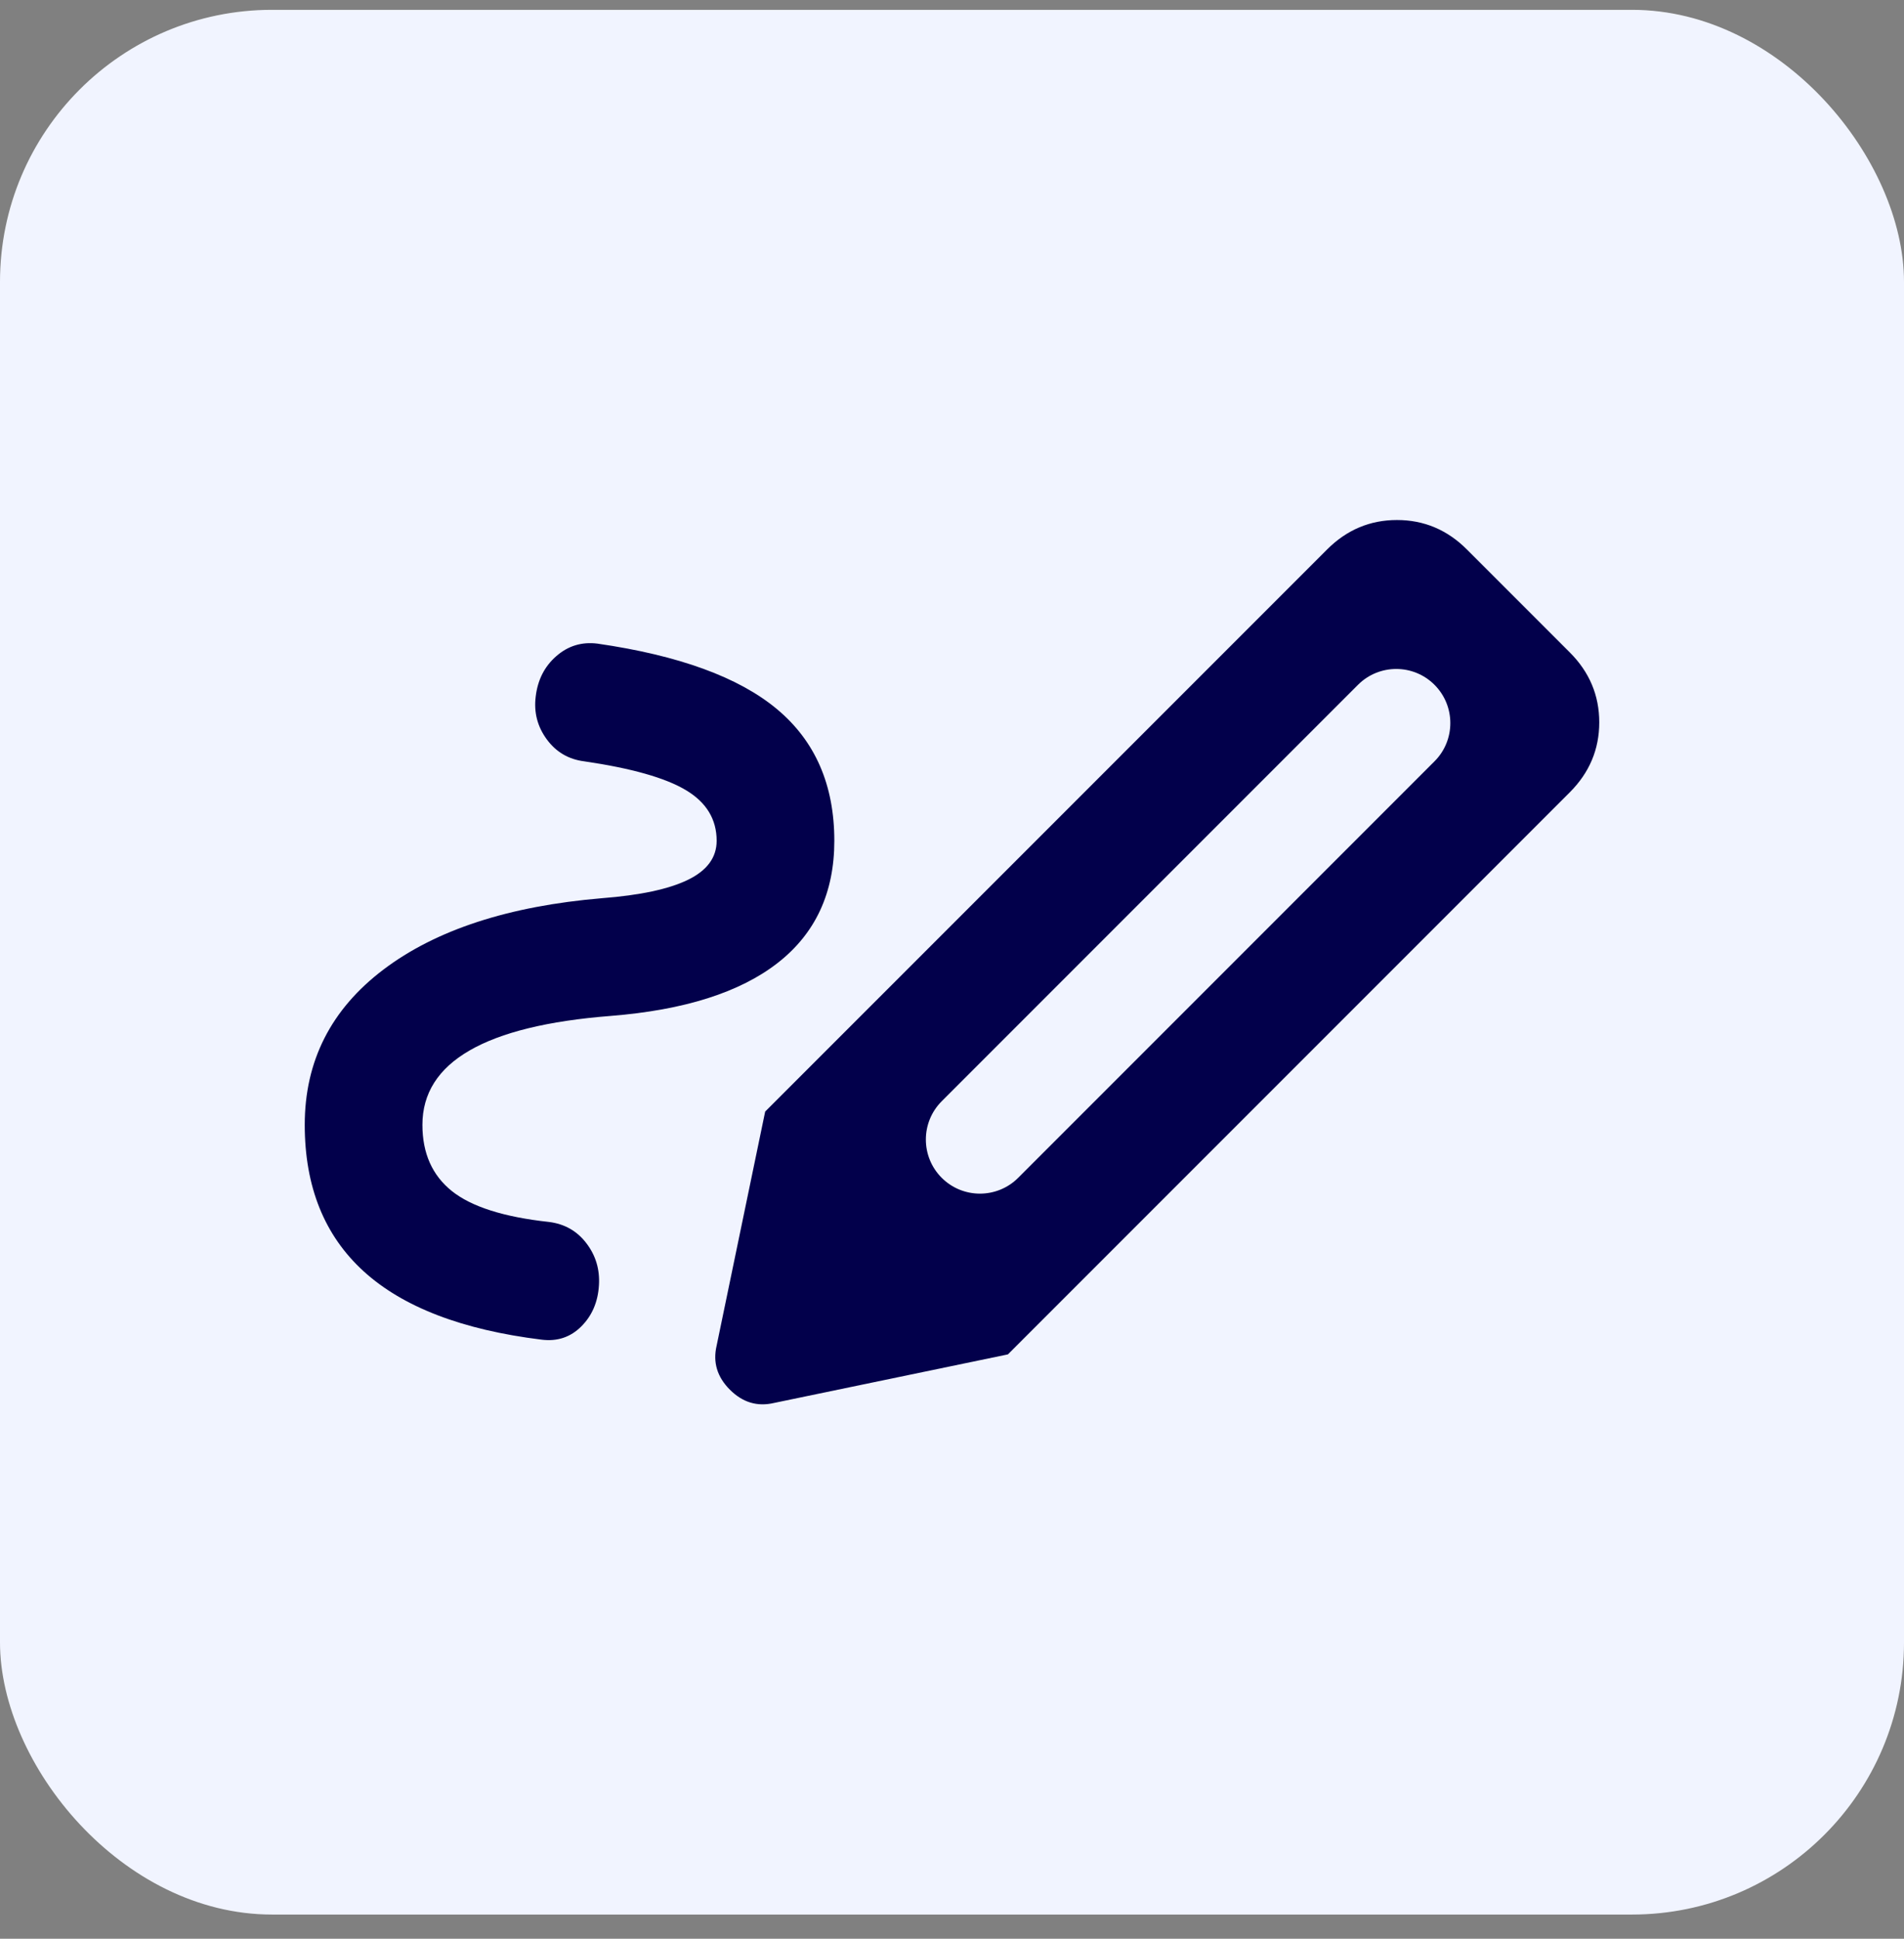
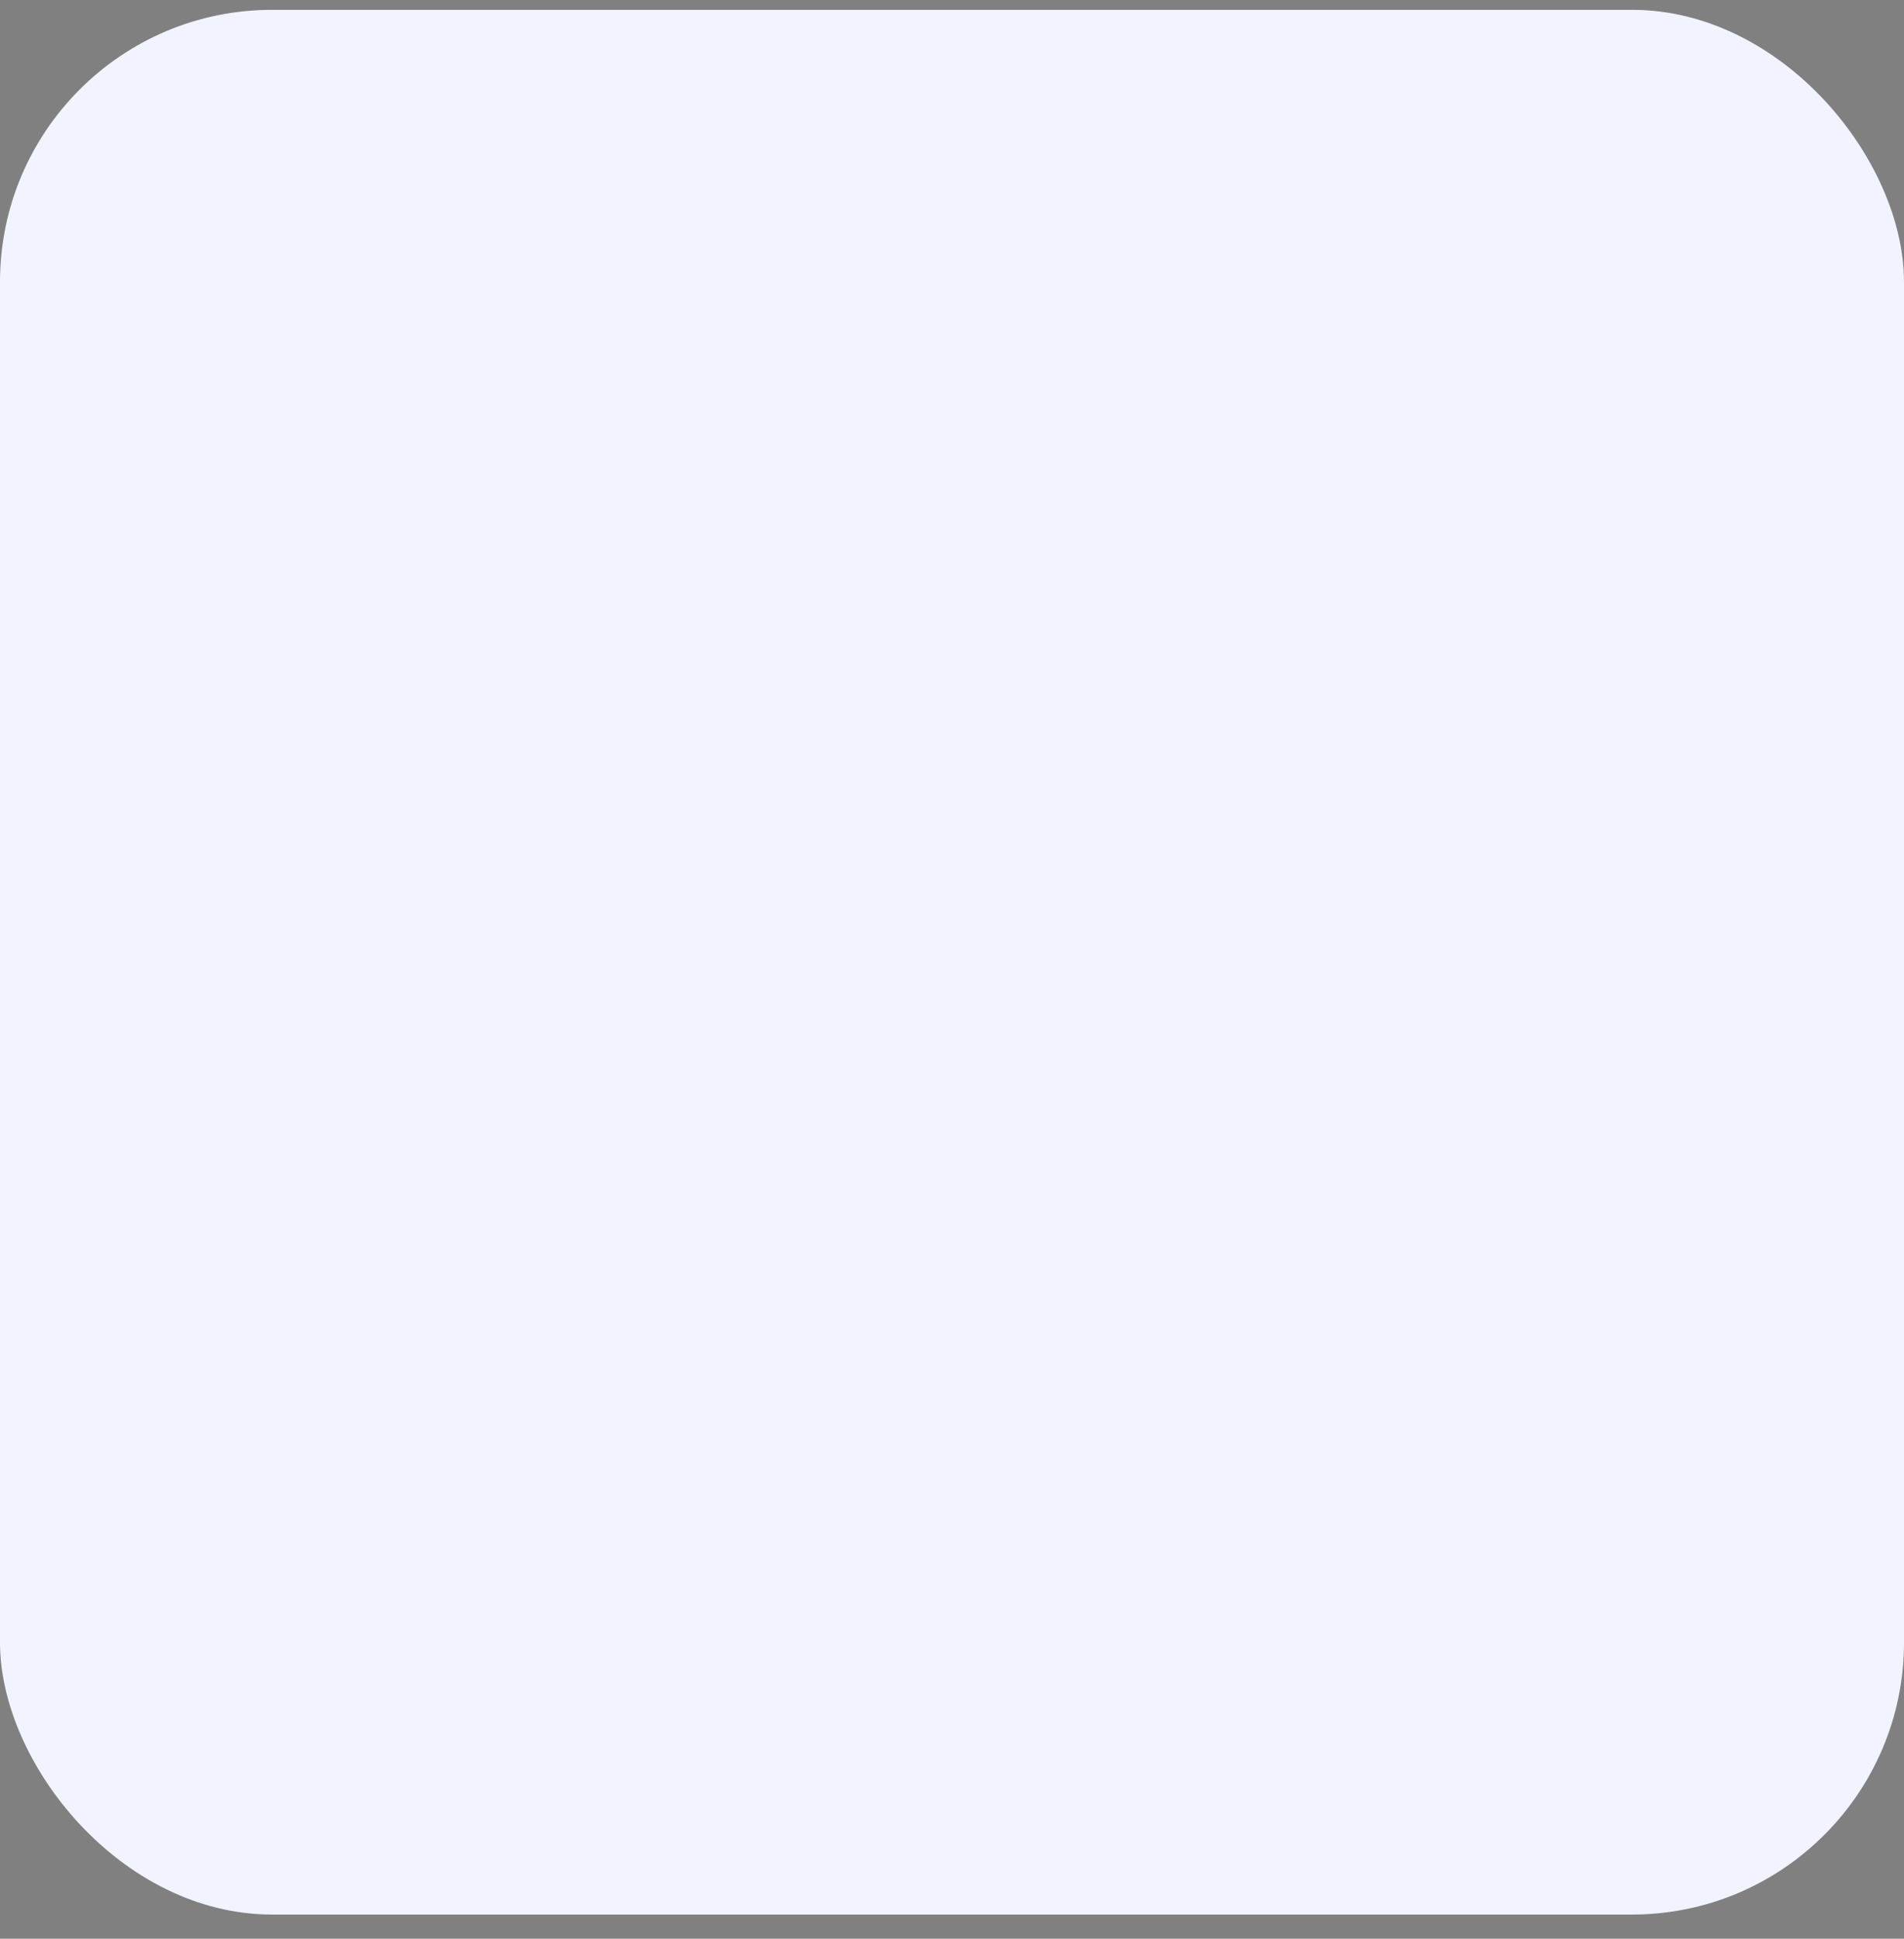
<svg xmlns="http://www.w3.org/2000/svg" width="56" height="57" viewBox="0 0 56 57" fill="none">
  <rect x="0" y="0" width="56" height="57" fill="#808080" stroke="none" />
  <rect y="0.289" width="56" height="56" rx="8" fill="#F1F4FF" />
-   <path d="M27.697 34.628C28.318 35.249 29.326 35.249 29.947 34.628L42.191 22.384C42.812 21.763 42.812 20.756 42.191 20.134C41.57 19.513 40.562 19.513 39.941 20.134L27.697 32.378C27.076 33 27.076 34.007 27.697 34.628ZM12.424 33.071C12.424 33.907 12.713 34.556 13.29 35.018C13.867 35.479 14.819 35.782 16.145 35.926C16.607 35.984 16.974 36.193 17.248 36.554C17.523 36.914 17.645 37.325 17.616 37.787C17.587 38.277 17.414 38.681 17.097 38.998C16.78 39.315 16.39 39.445 15.929 39.387C13.593 39.099 11.848 38.428 10.694 37.376C9.54 36.323 8.963 34.888 8.963 33.071C8.963 31.196 9.735 29.674 11.278 28.506C12.821 27.338 14.963 26.639 17.703 26.408C18.828 26.321 19.671 26.141 20.234 25.867C20.796 25.593 21.078 25.211 21.078 24.72C21.078 24.086 20.775 23.588 20.169 23.228C19.563 22.867 18.568 22.586 17.184 22.384C16.722 22.326 16.354 22.11 16.08 21.735C15.806 21.36 15.698 20.942 15.756 20.48C15.814 19.99 16.015 19.593 16.362 19.291C16.708 18.988 17.111 18.865 17.573 18.923C19.967 19.269 21.727 19.911 22.851 20.848C23.976 21.786 24.539 23.076 24.539 24.72C24.539 26.249 23.983 27.446 22.873 28.311C21.763 29.177 20.126 29.696 17.962 29.869C16.116 30.013 14.732 30.352 13.809 30.886C12.886 31.419 12.424 32.148 12.424 33.071ZM29.644 39.82L22.505 32.681L39.033 16.154C39.61 15.577 40.295 15.289 41.088 15.289C41.881 15.289 42.566 15.577 43.143 16.154L46.172 19.183C46.748 19.759 47.037 20.444 47.037 21.238C47.037 22.031 46.748 22.716 46.172 23.293L29.644 39.82ZM22.765 41.248C22.274 41.363 21.842 41.233 21.467 40.858C21.092 40.483 20.962 40.051 21.078 39.56L22.505 32.681L29.644 39.82L22.765 41.248Z" fill="#02004B" />
</svg>